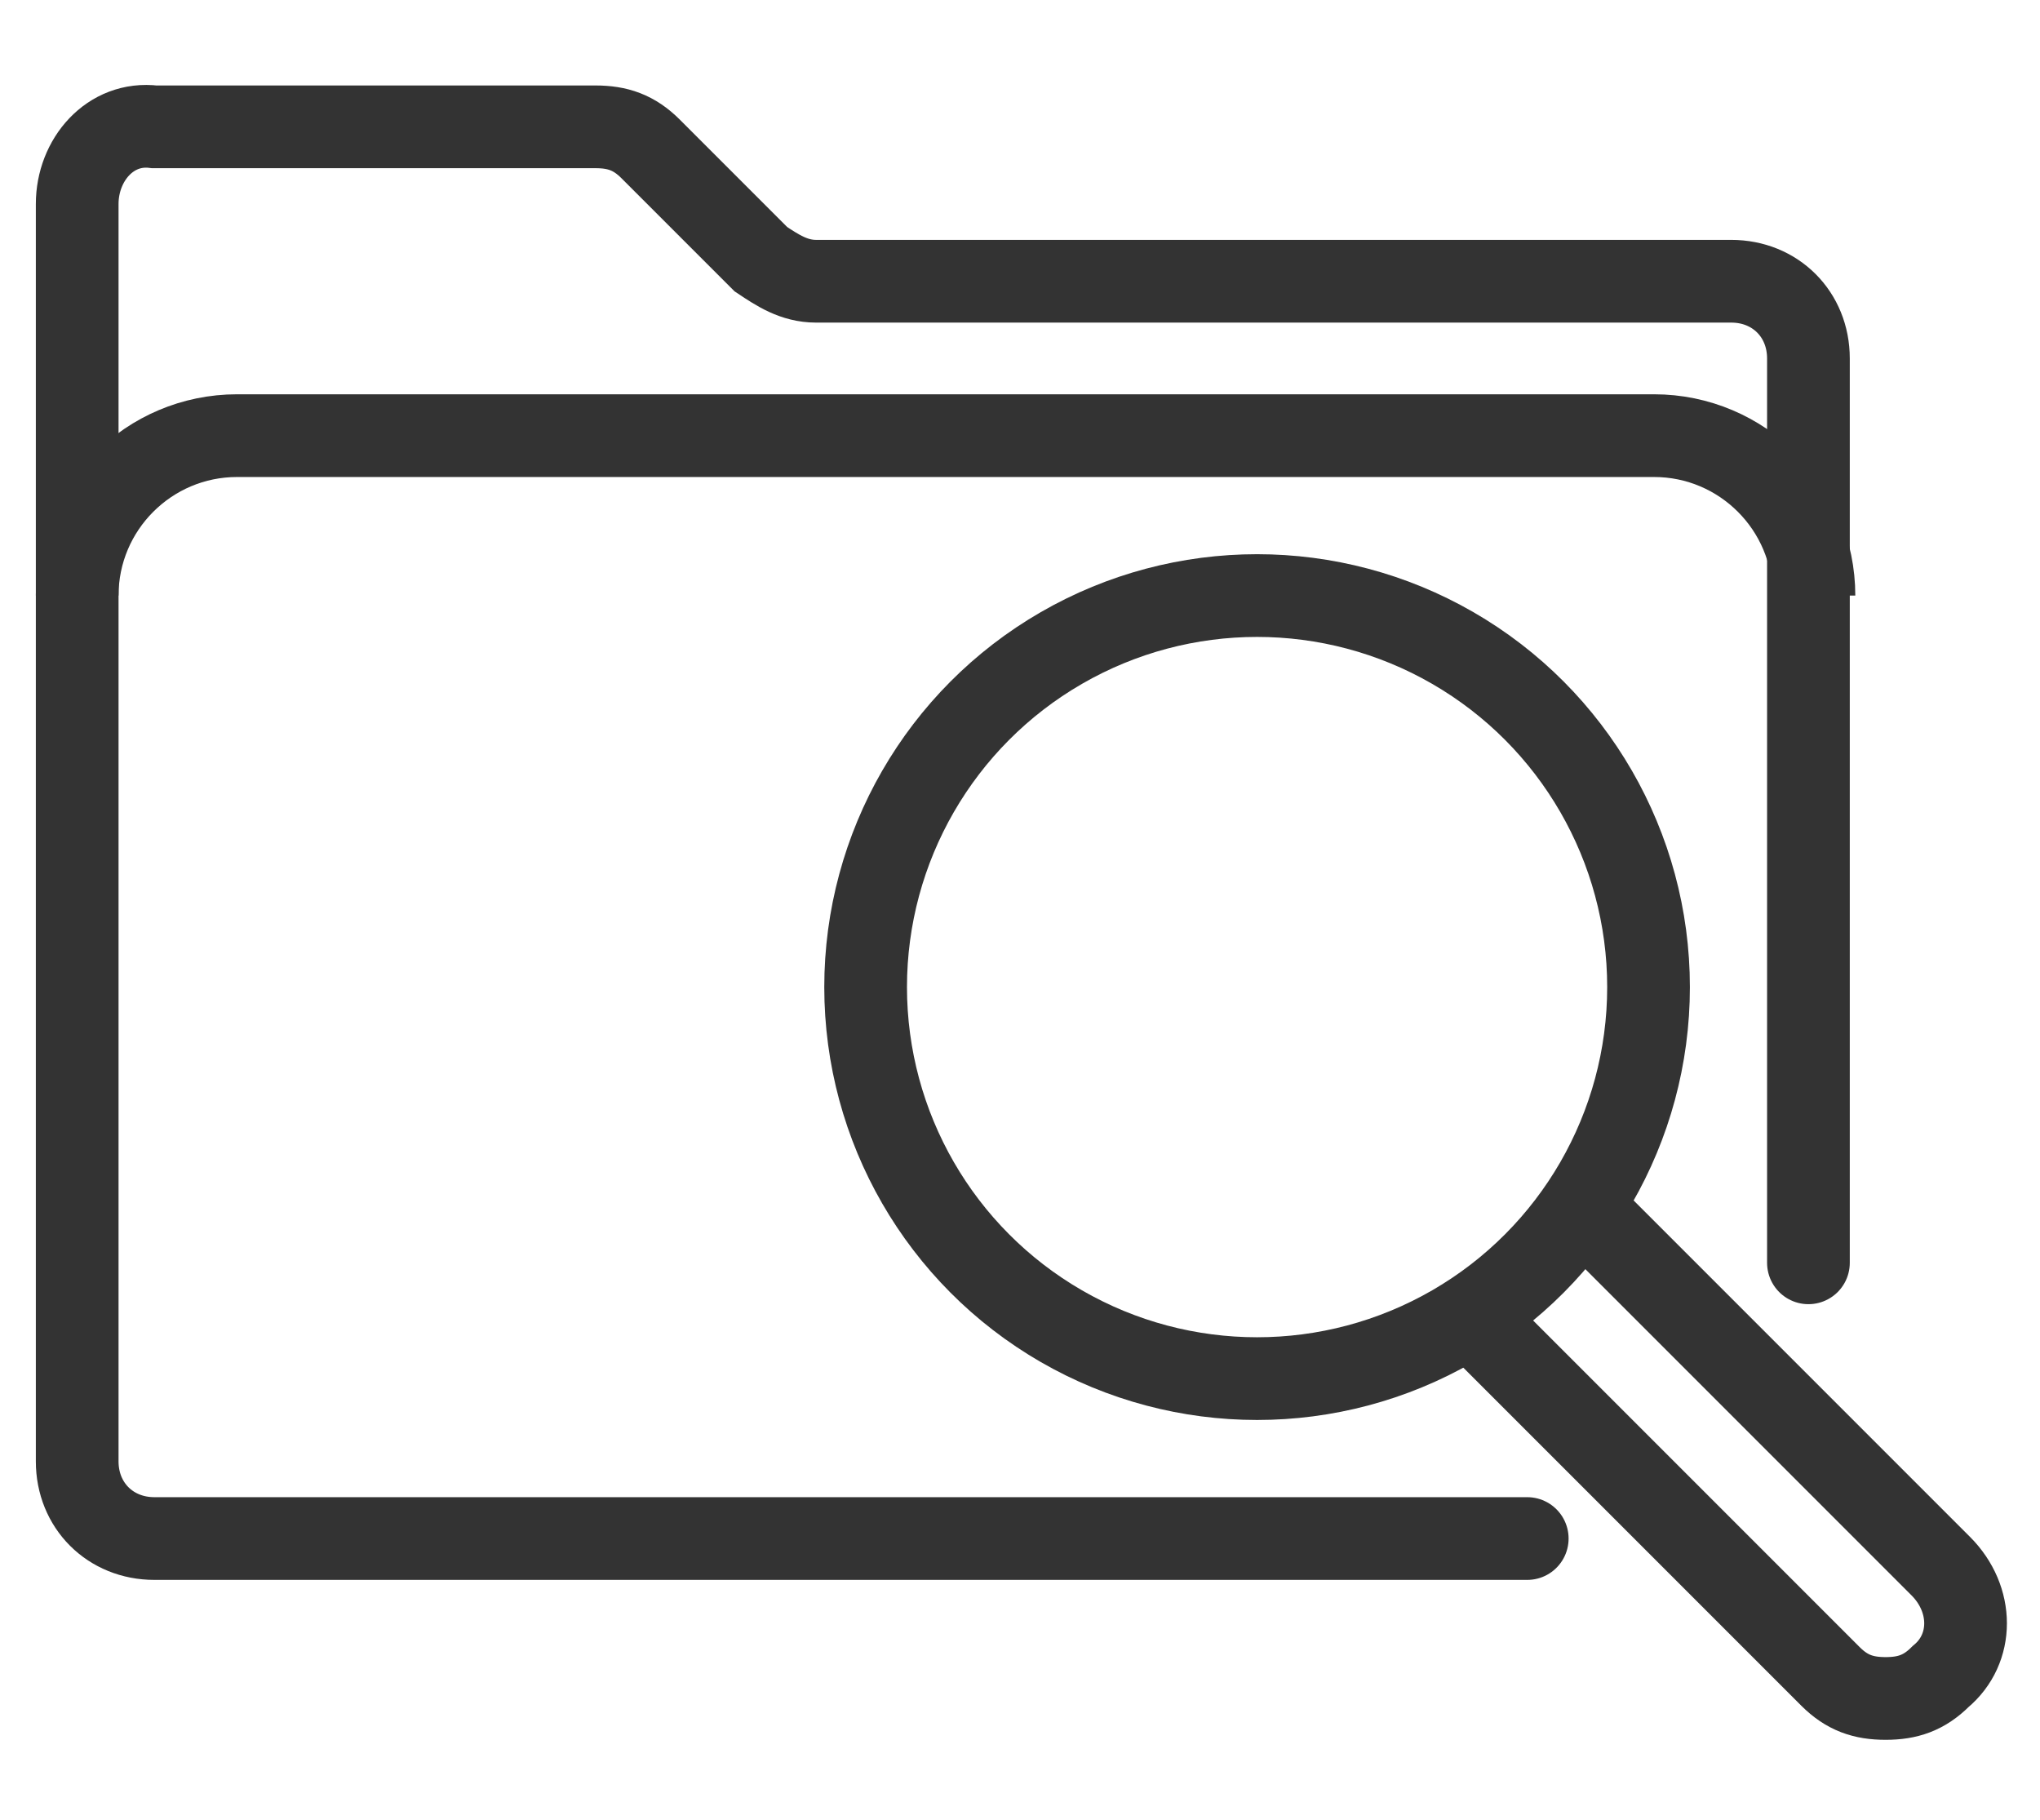
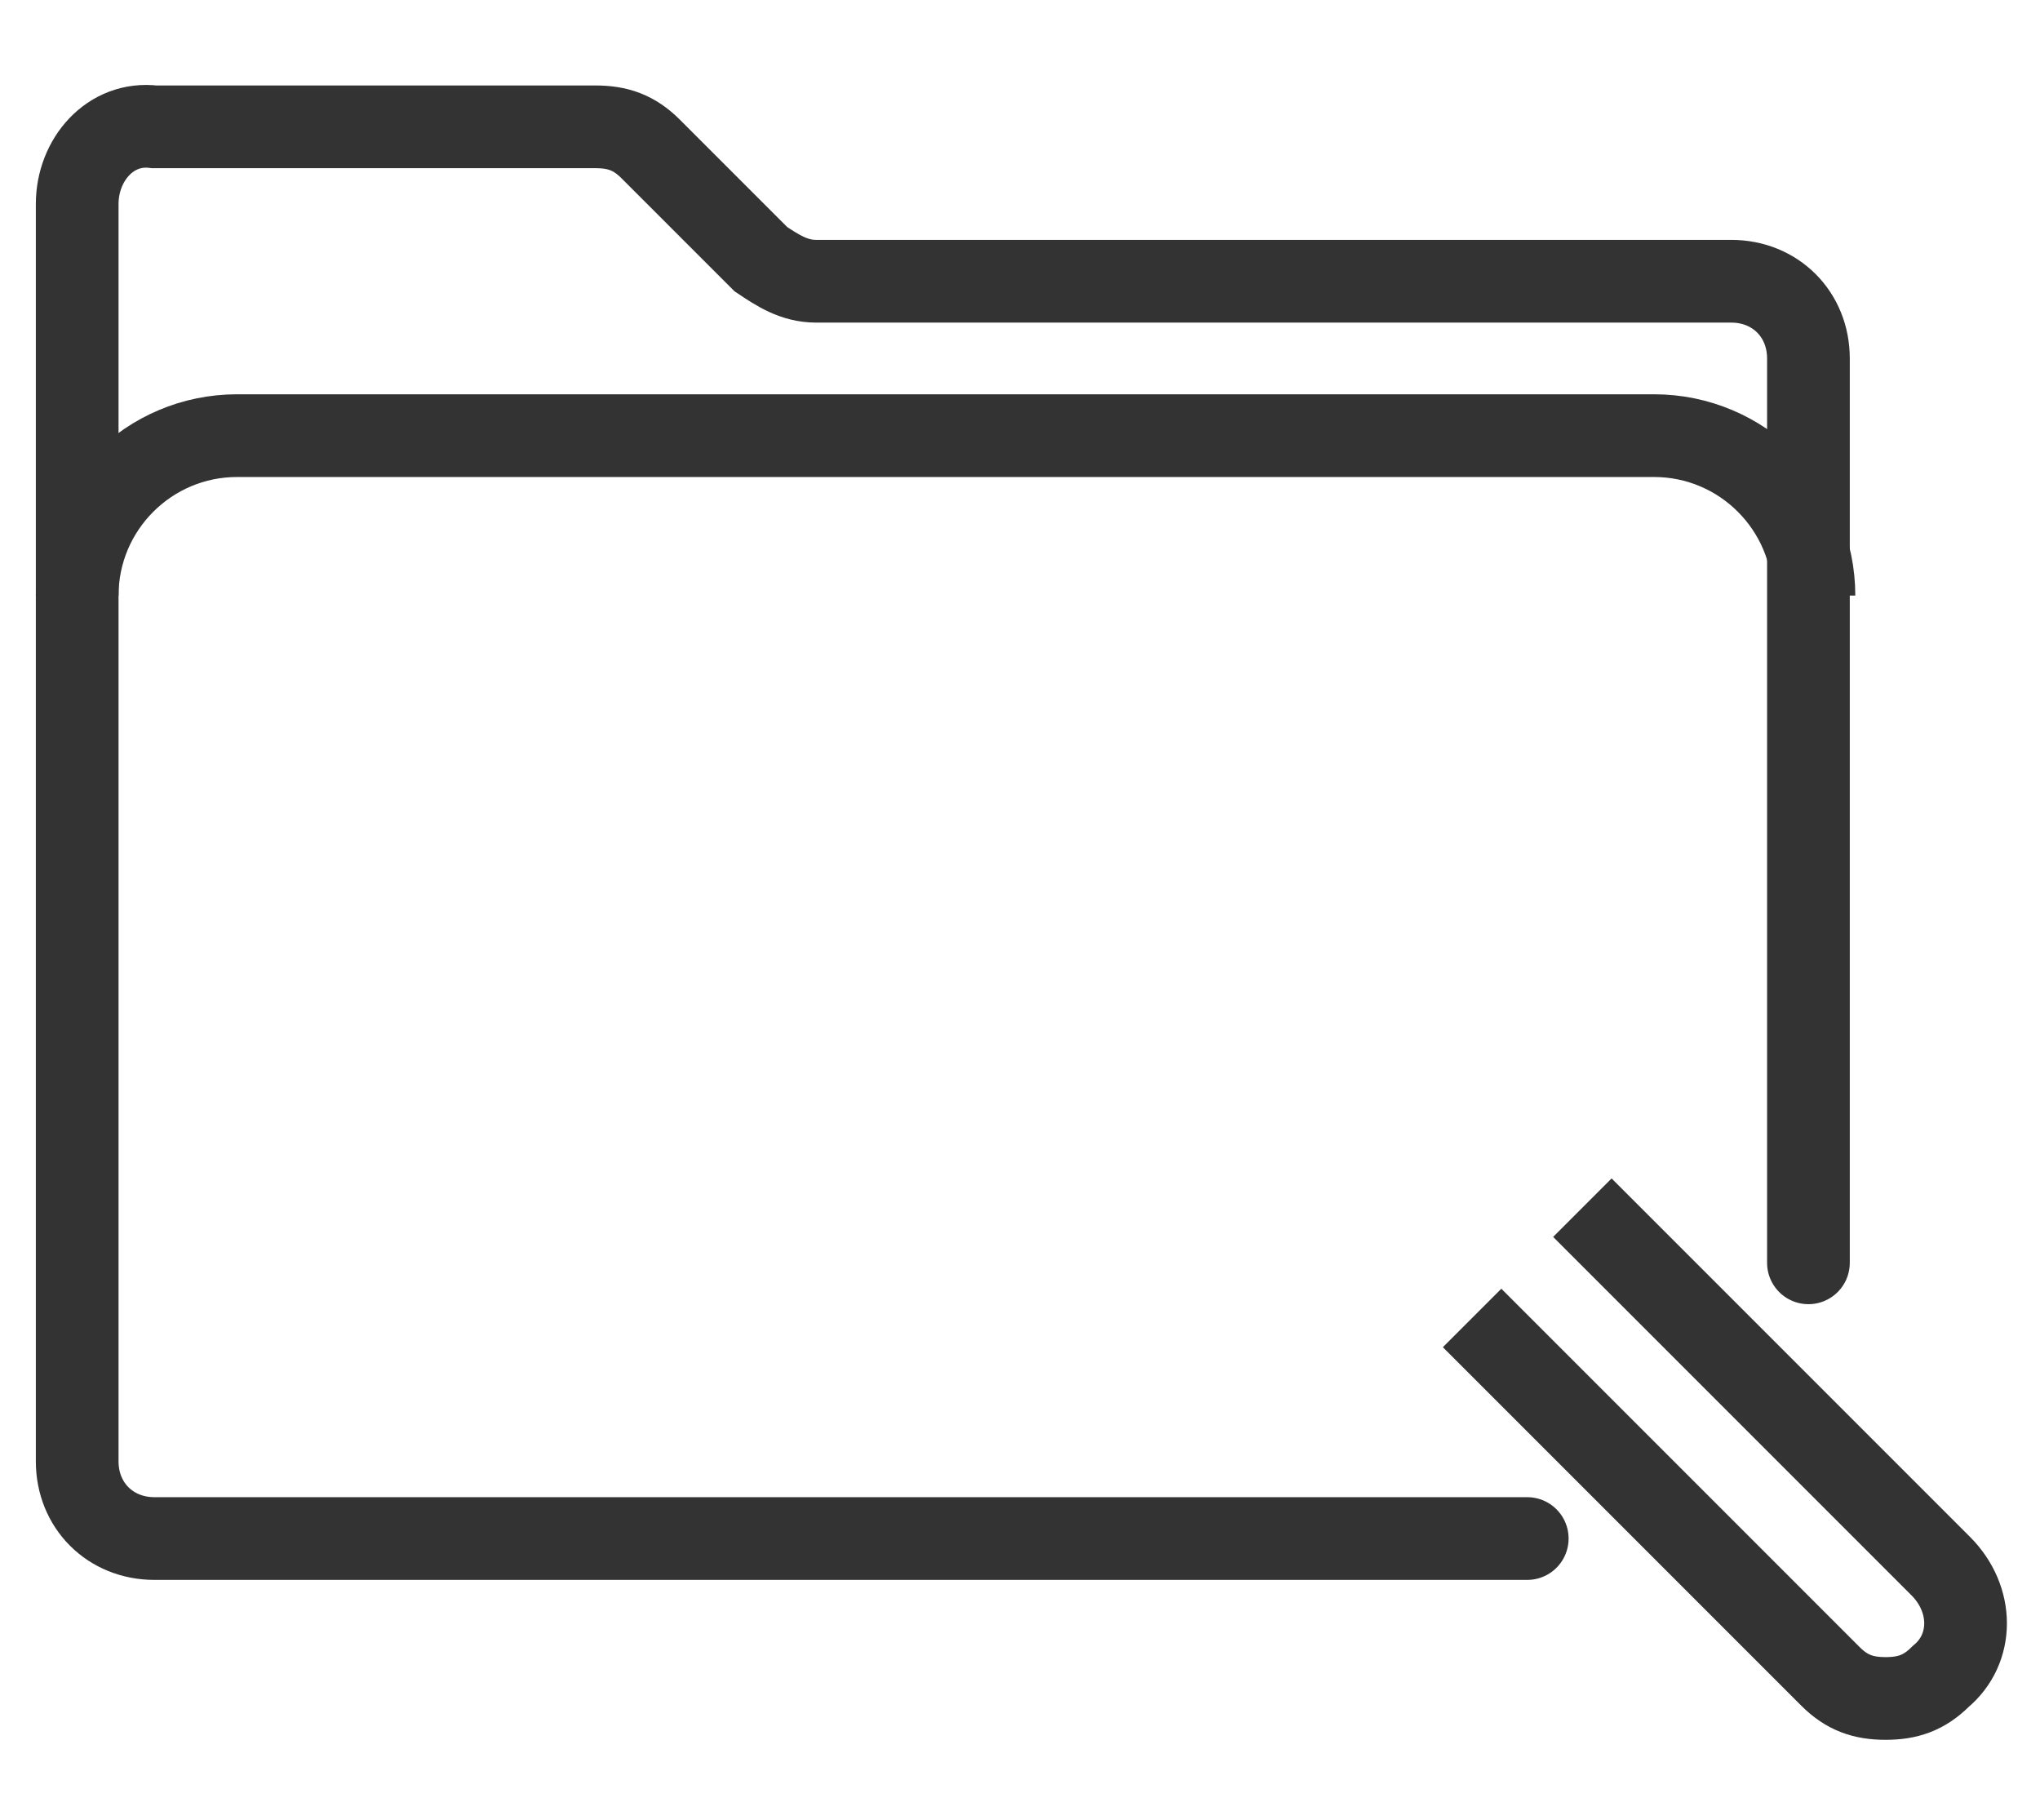
<svg xmlns="http://www.w3.org/2000/svg" version="1.1" id="Layer_1" x="0px" y="0px" viewBox="0 0 37 33" style="enable-background:new 0 0 37 33;" xml:space="preserve">
  <style type="text/css">
	.st0{fill:none;stroke:#333333;stroke-width:1.5;stroke-miterlimit:10;}
	.st1{fill:none;stroke:#333333;stroke-width:1.5;stroke-linecap:round;stroke-miterlimit:10;}
</style>
  <g>
    <path class="st0" d="M1.4,10.8c0-1.6,1.3-2.9,2.9-2.9h25.7c1.6,0,2.9,1.3,2.9,2.9" />
    <path class="st0" d="M28.7,21.9l6.5,6.5c0.6,0.6,0.6,1.5,0,2c-0.3,0.3-0.6,0.4-1,0.4c-0.4,0-0.7-0.1-1-0.4l-6.5-6.5" />
-     <circle class="st0" cx="22.8" cy="17.9" r="7.1" />
    <path class="st1" d="M32.8,22.9V6.5c0-0.8-0.6-1.4-1.4-1.4H14.8c-0.4,0-0.7-0.2-1-0.4l-2-2c-0.3-0.3-0.6-0.4-1-0.4h-8   C2,2.2,1.4,2.9,1.4,3.7v22.8c0,0.8,0.6,1.4,1.4,1.4h24.9" />
  </g>
</svg>